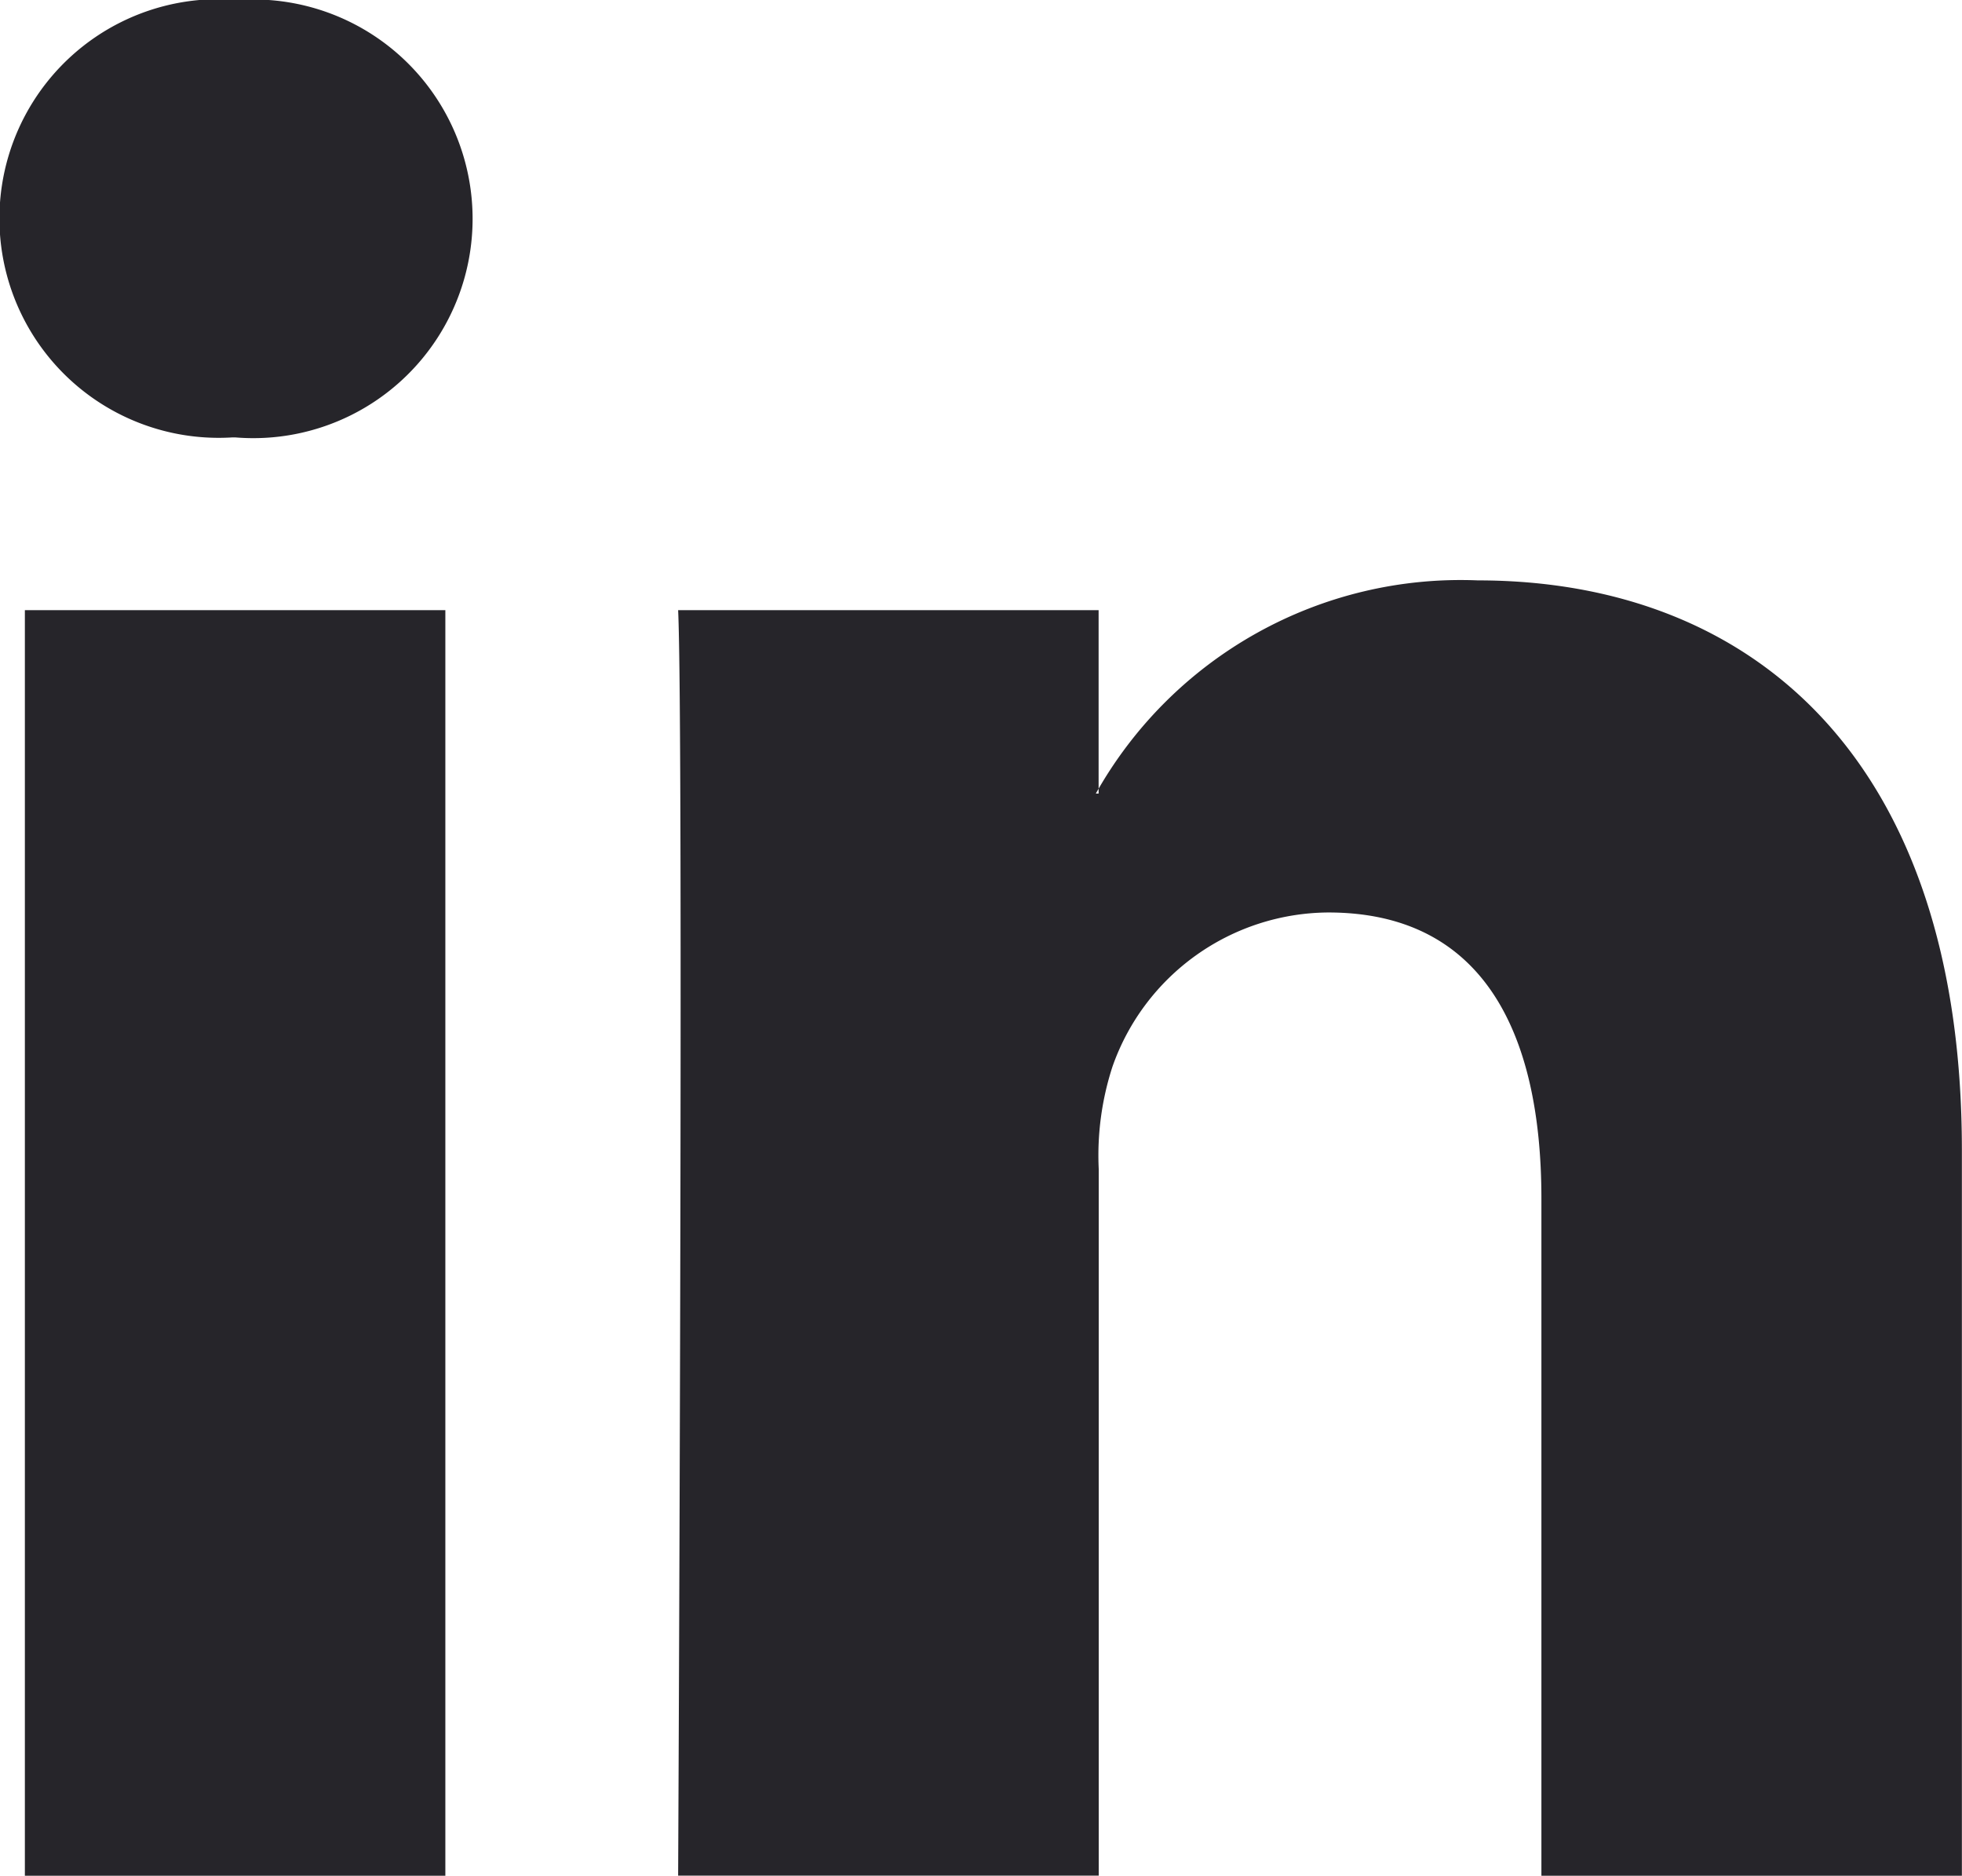
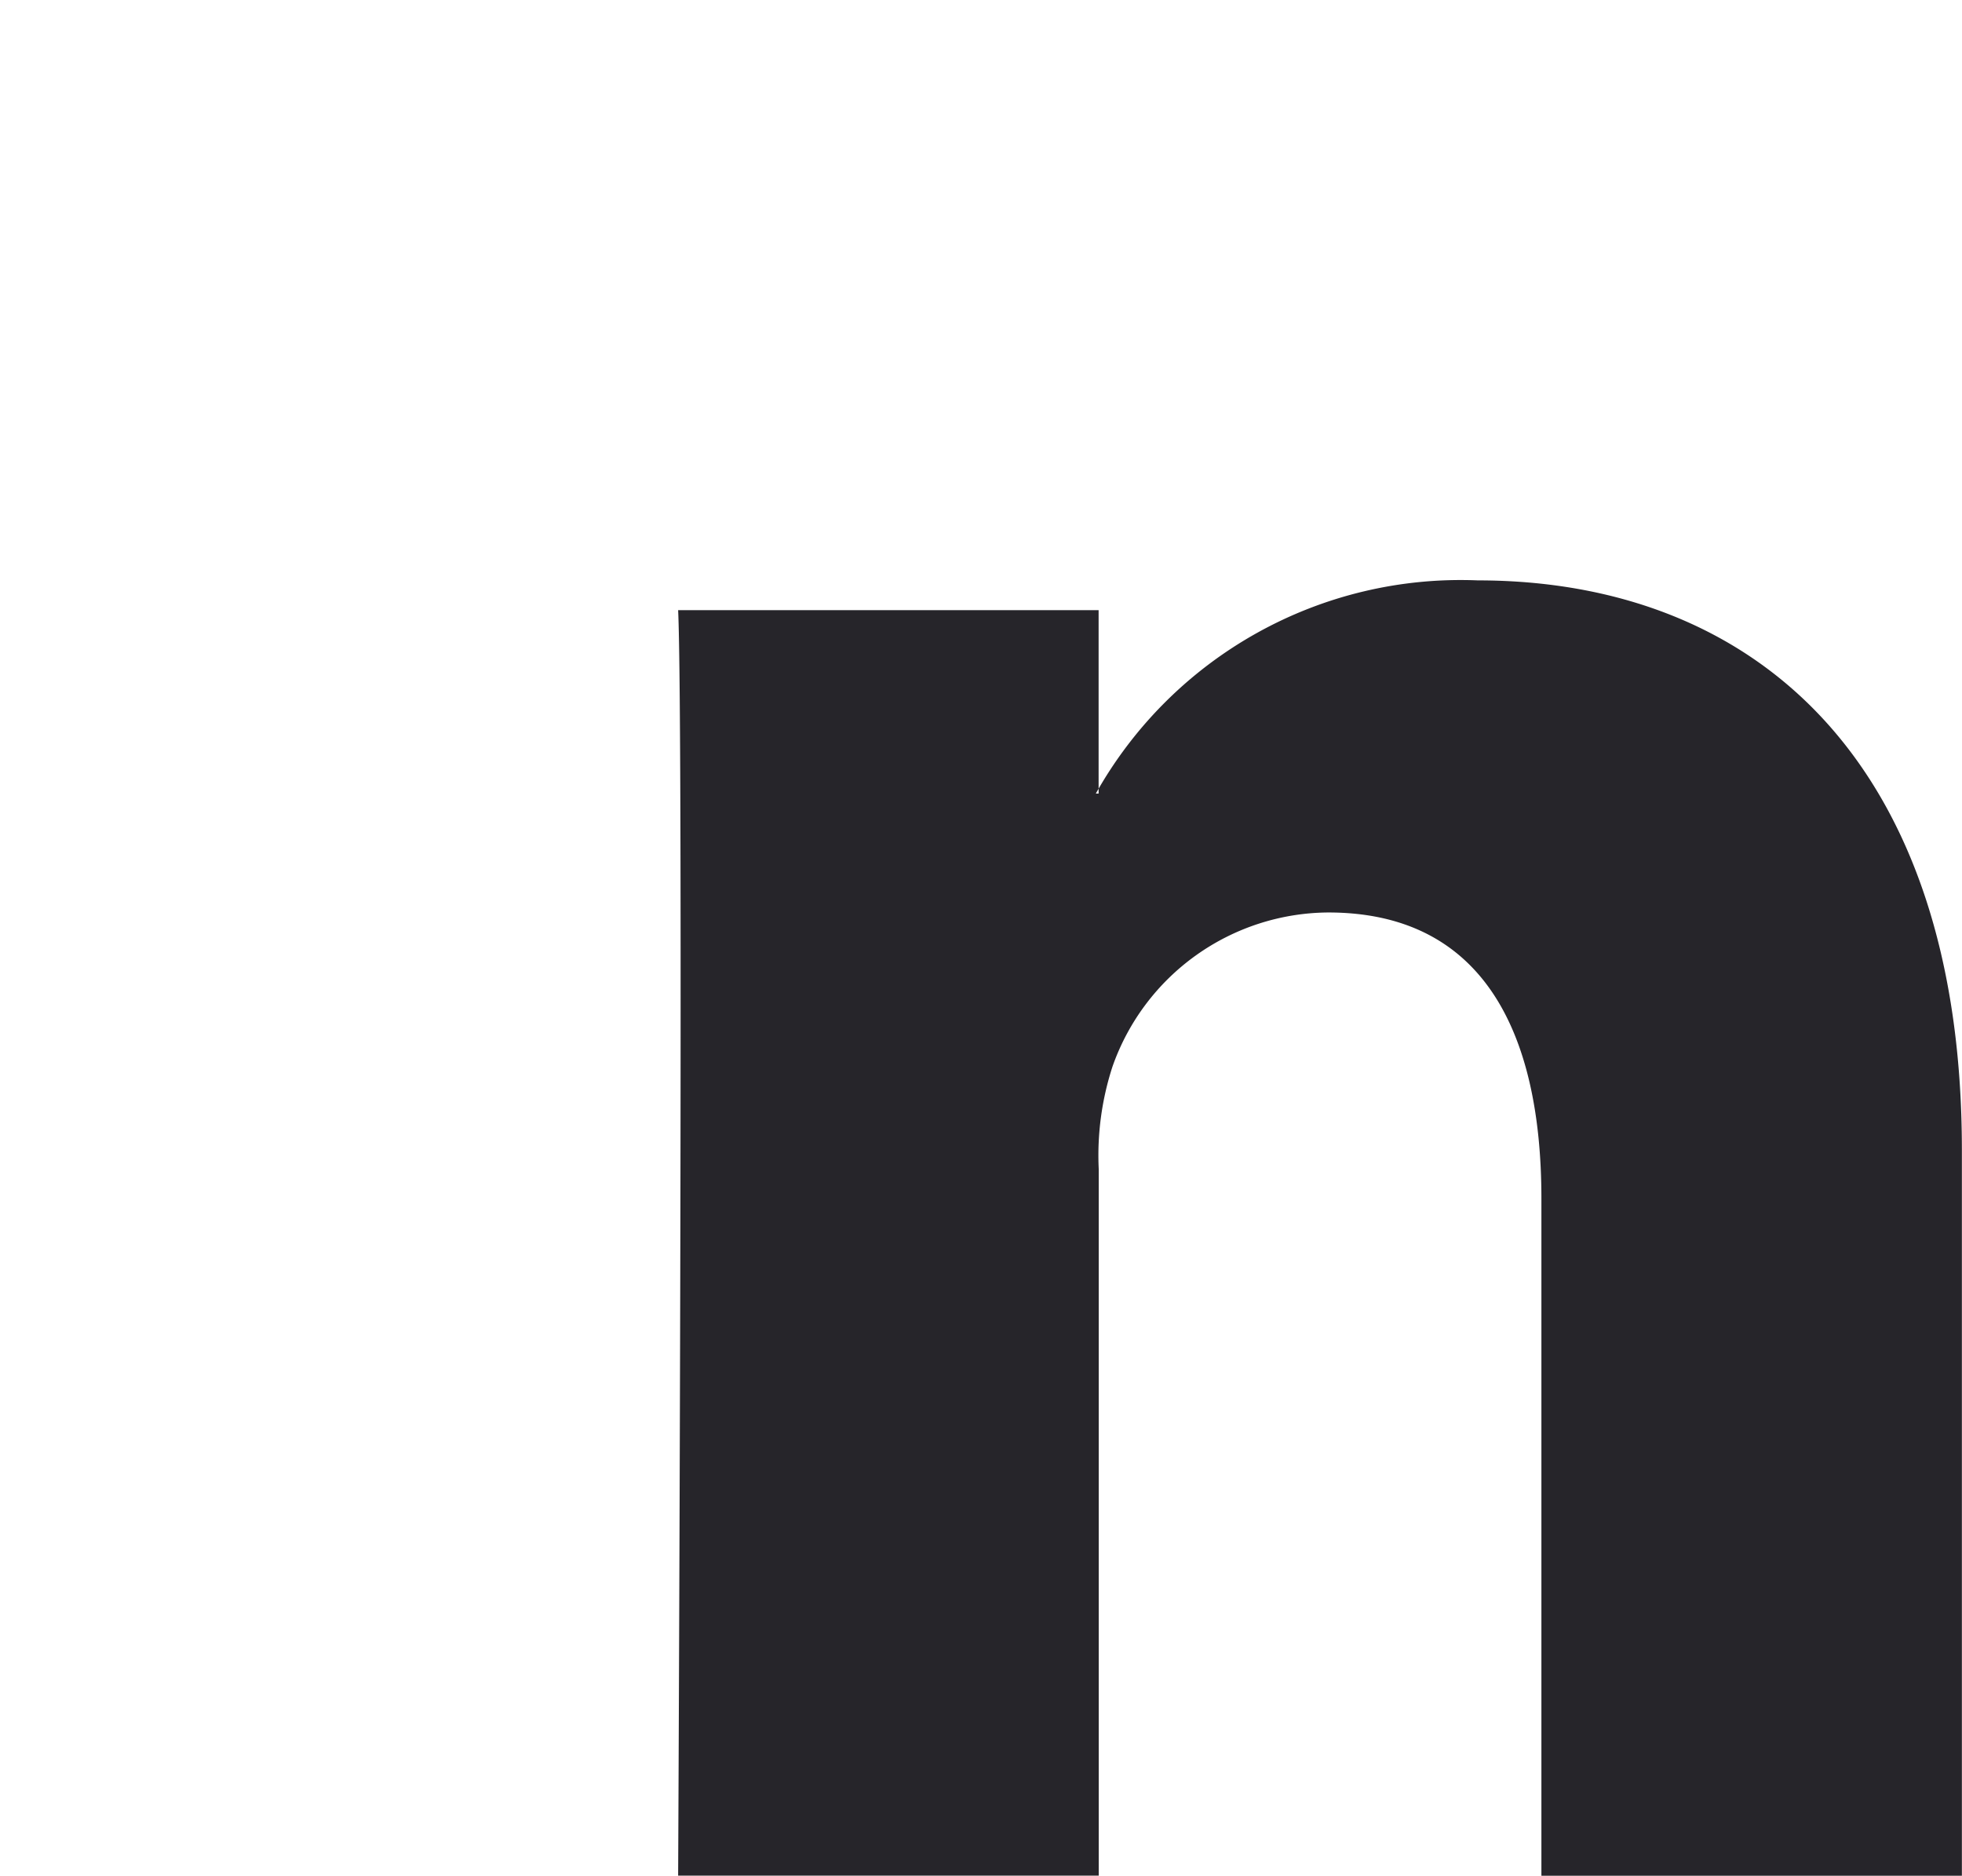
<svg xmlns="http://www.w3.org/2000/svg" height="16.137" viewBox="0 0 16.882 16.137" width="16.882">
  <g fill="#26252a" fill-rule="evenodd">
-     <path d="m22.754 35.637v-10.888h-3.618v10.888zm-1.808-12.374a1.887 1.887 0 1 0 .024-3.763 1.887 1.887 0 1 0 -.048 3.763z" transform="translate(-18.922 -19.5)" />
    <path d="m27.962 38.379h3.619v-6.079a2.465 2.465 0 0 1 .119-.883 1.981 1.981 0 0 1 1.856-1.324c1.31 0 1.834 1 1.834 2.462v5.825h3.618v-6.244c0-3.344-1.785-4.9-4.167-4.9a3.6 3.6 0 0 0 -3.285 1.834h.024v-1.578h-3.618c.048 1.021 0 10.888 0 10.888z" transform="translate(-22.127 -22.243)" />
  </g>
</svg>